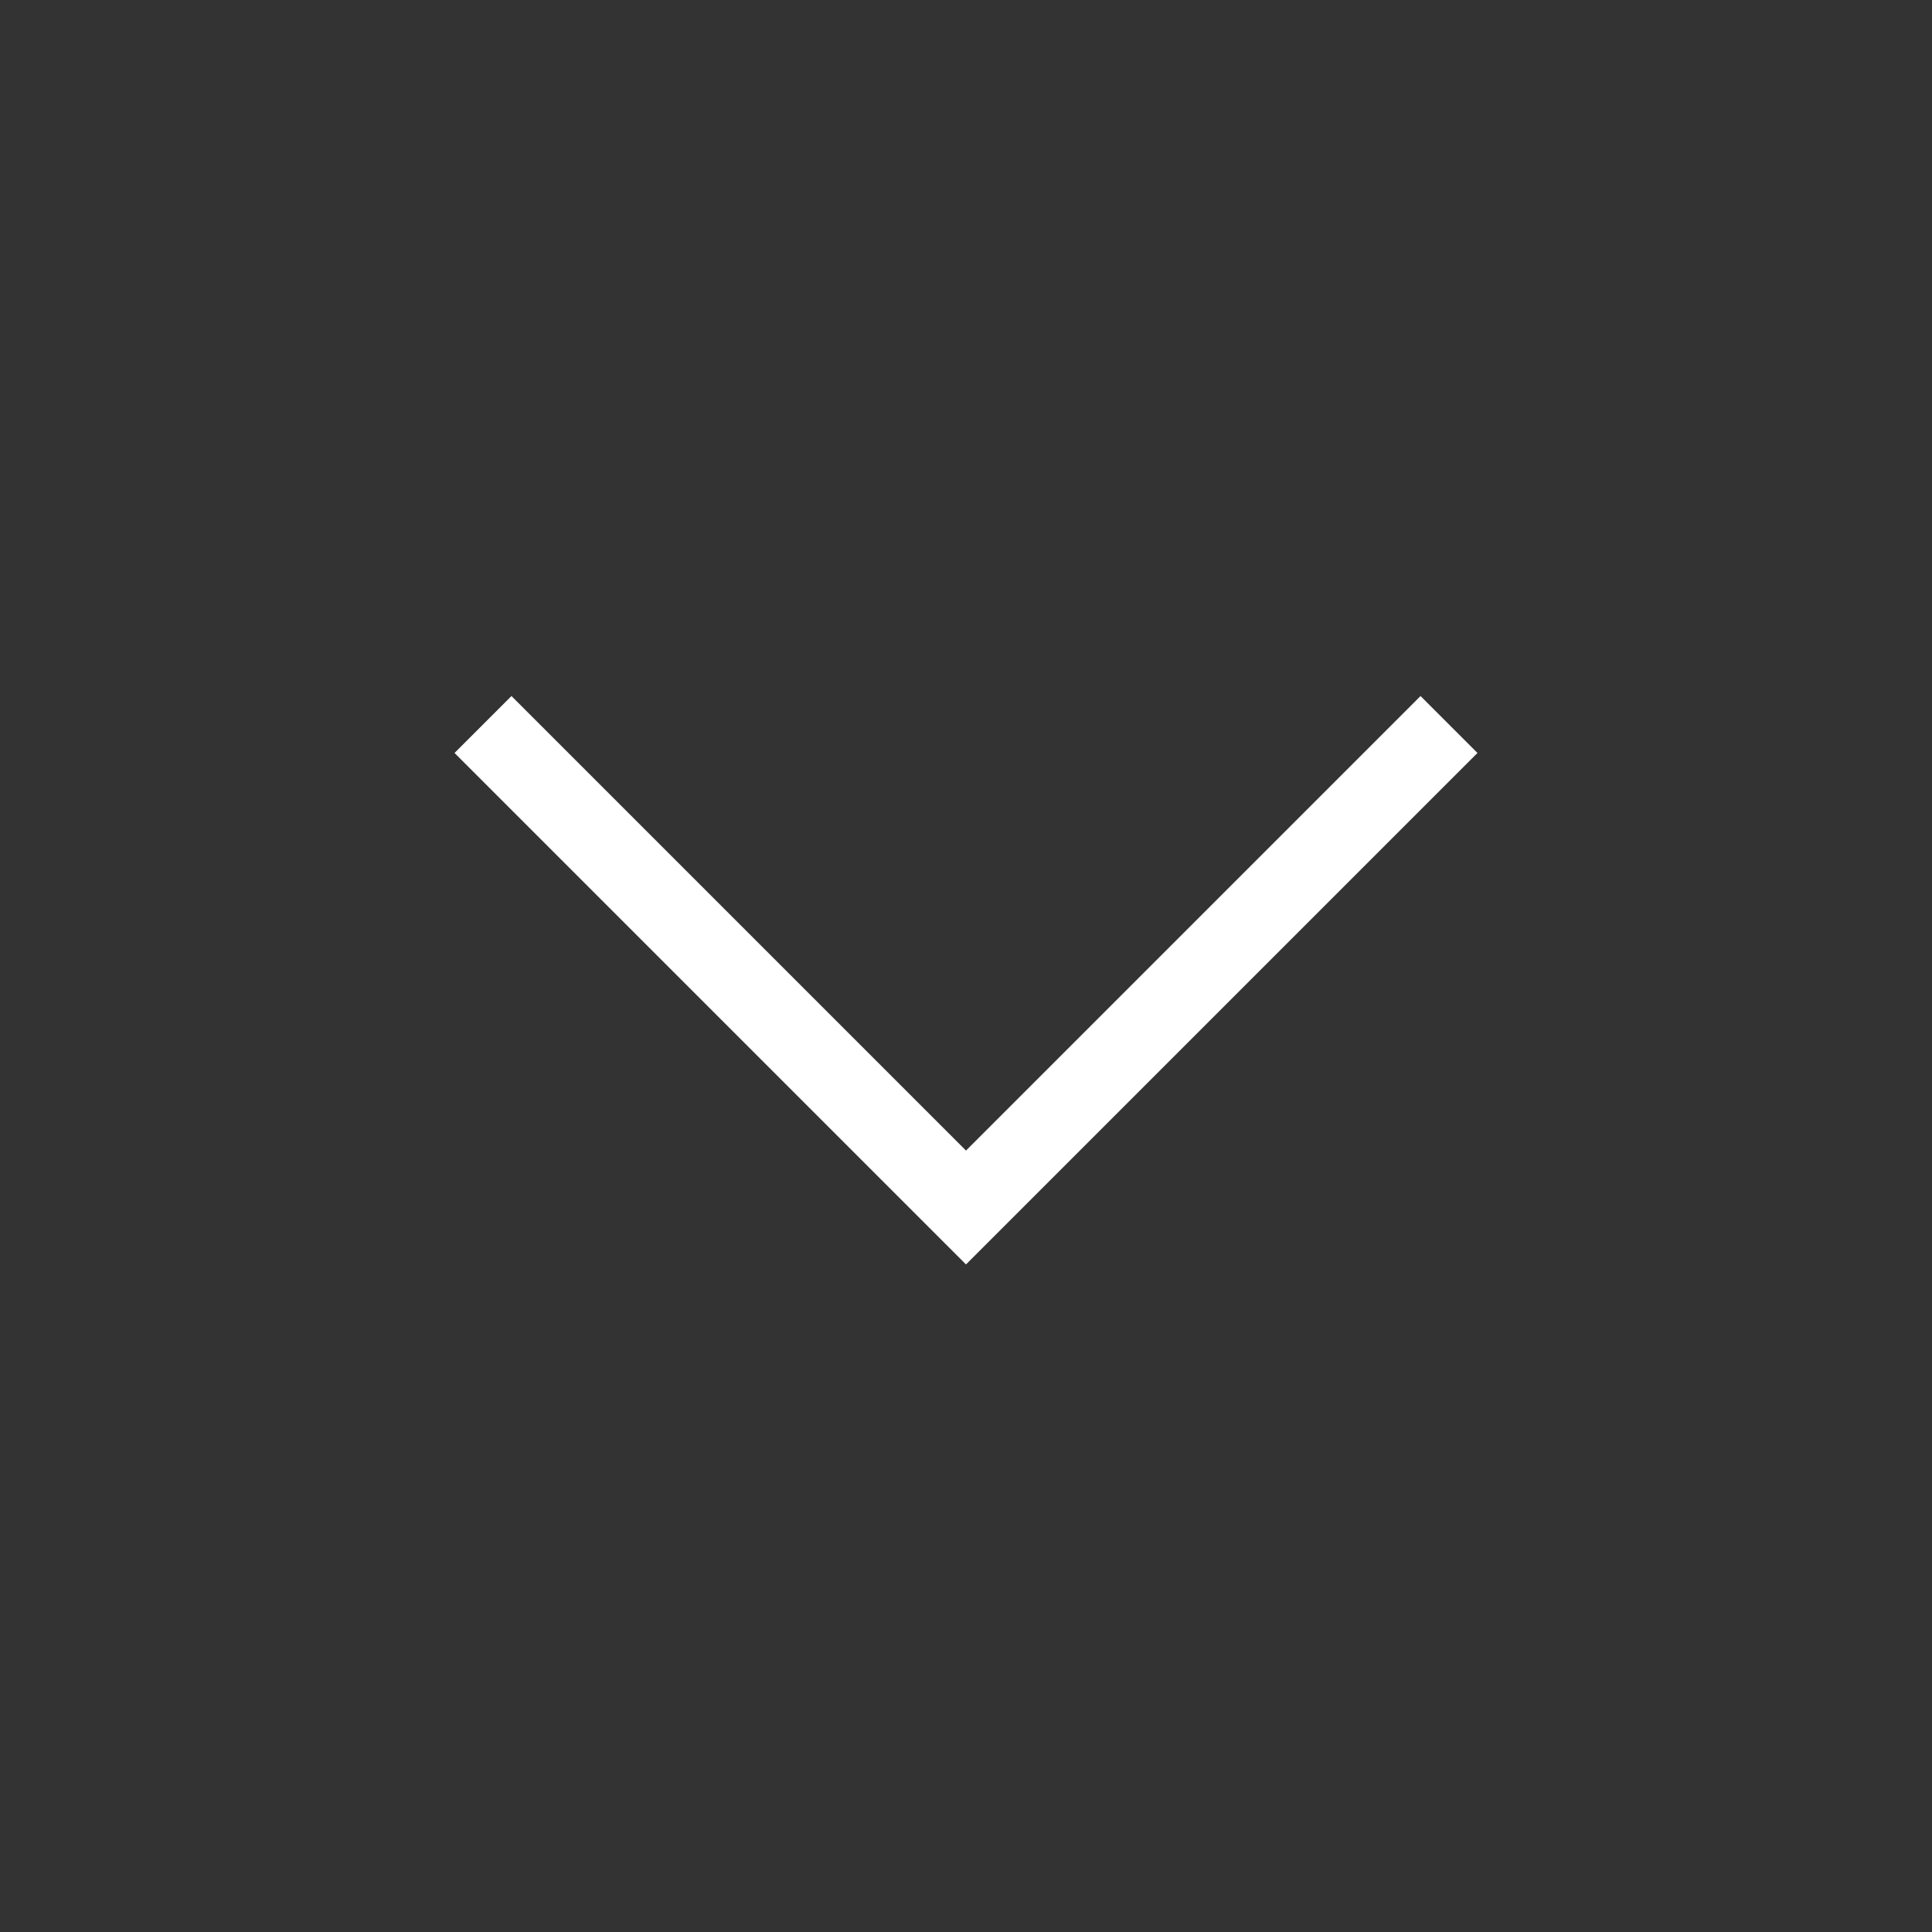
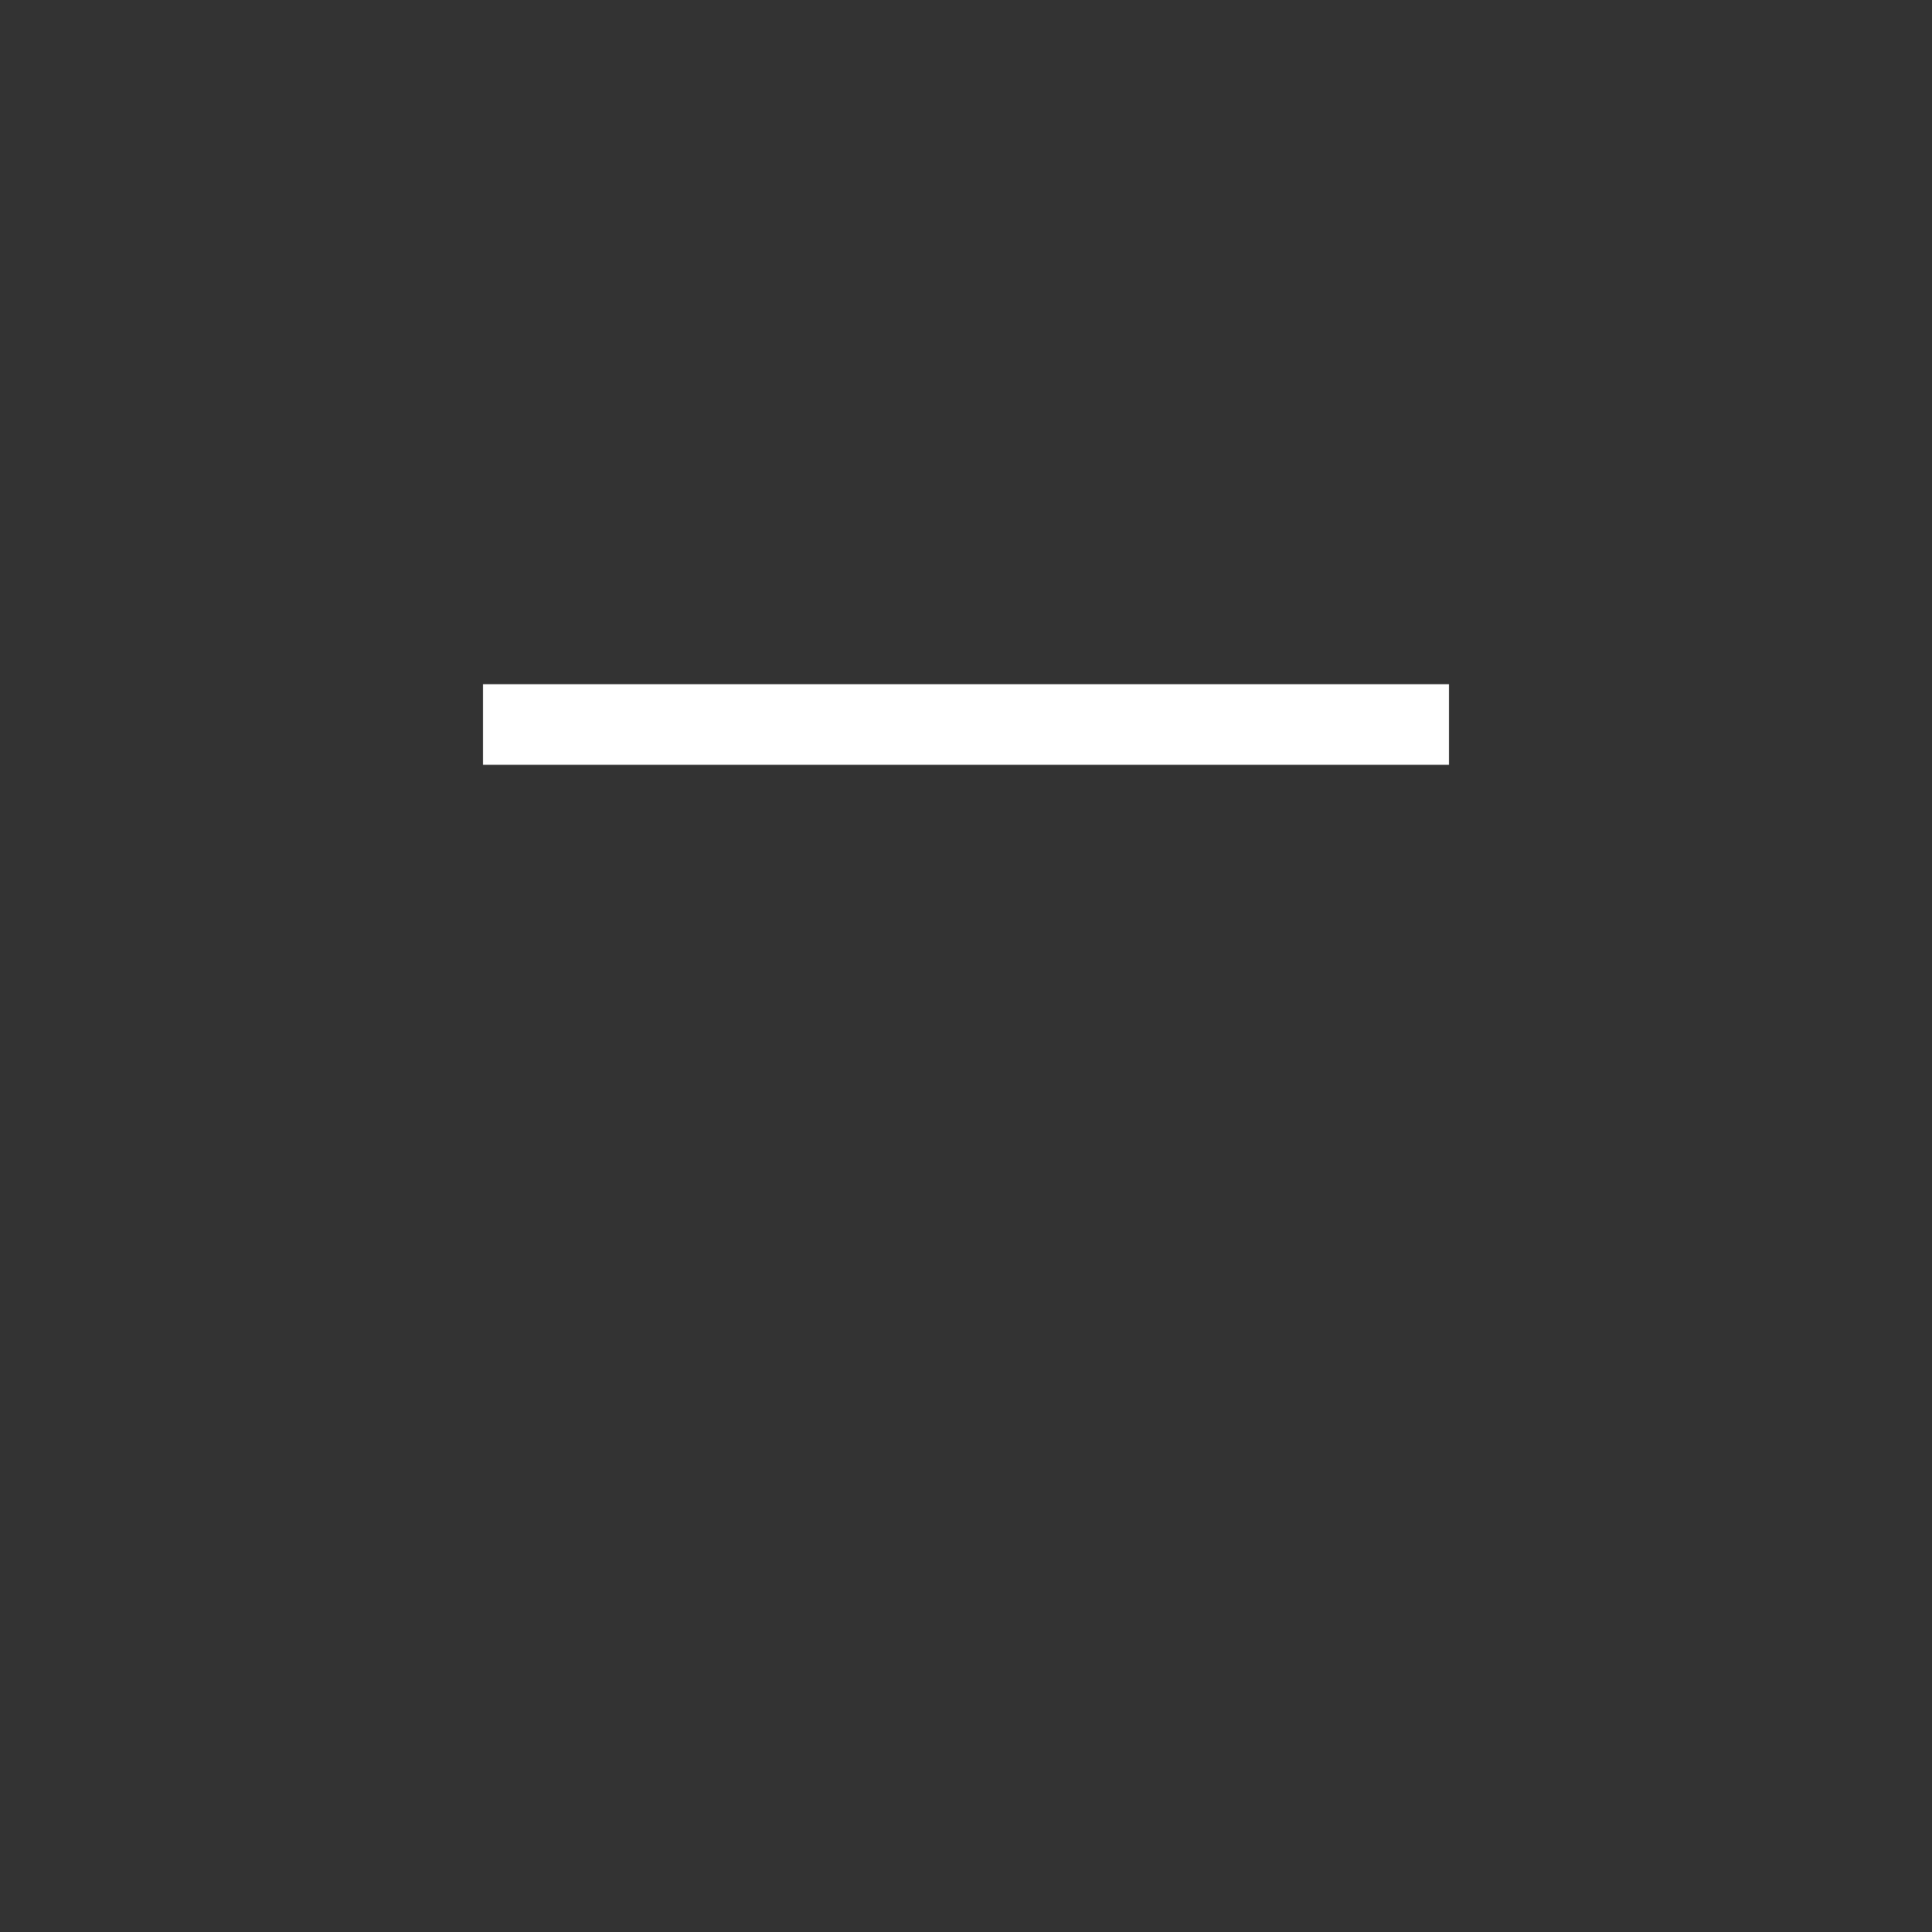
<svg xmlns="http://www.w3.org/2000/svg" width="24" height="24" viewBox="0 0 24 24" fill="none">
  <rect x="0" y="0" width="24" height="24" fill="#333333" stroke="none" />
  <g id="Expand_down_light">
-     <path id="Vector 9" d="M18 9L12 15L6 9" stroke="white" />
+     <path id="Vector 9" d="M18 9L6 9" stroke="white" />
  </g>
</svg>